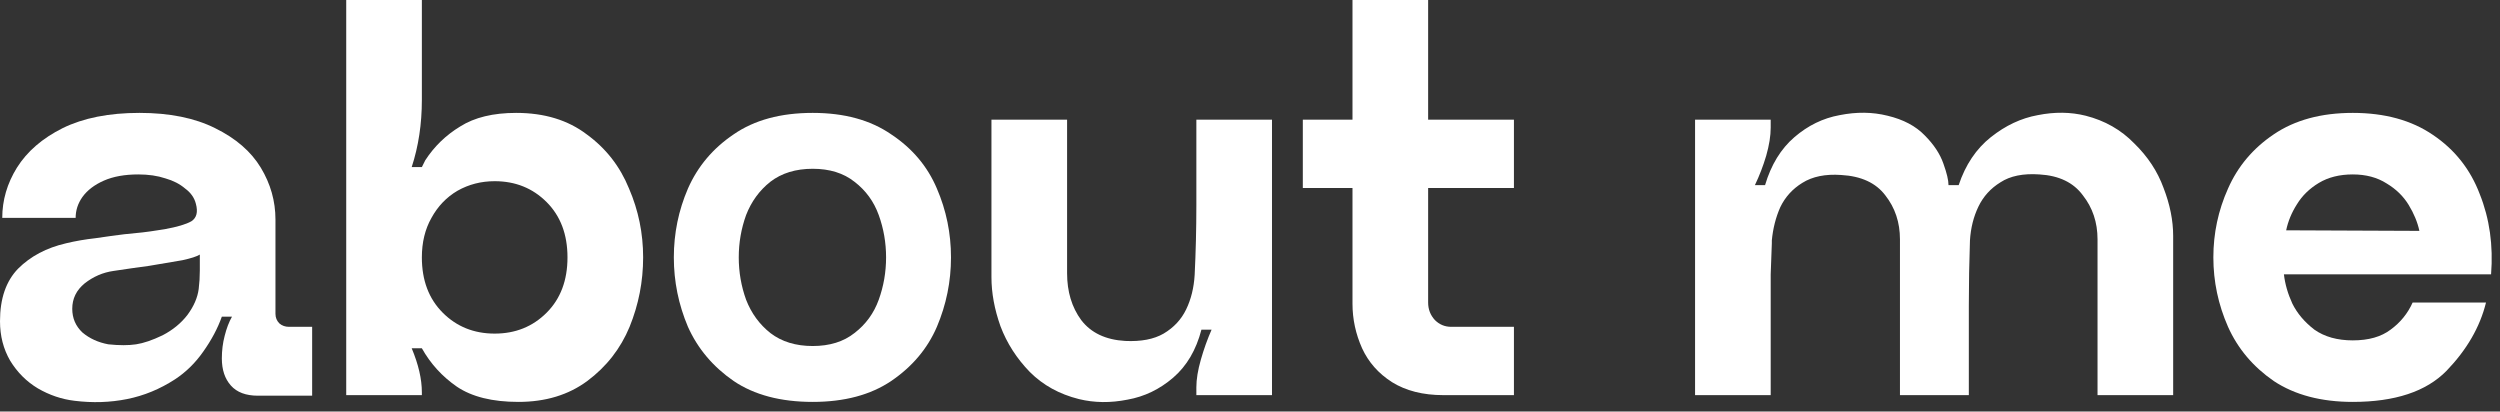
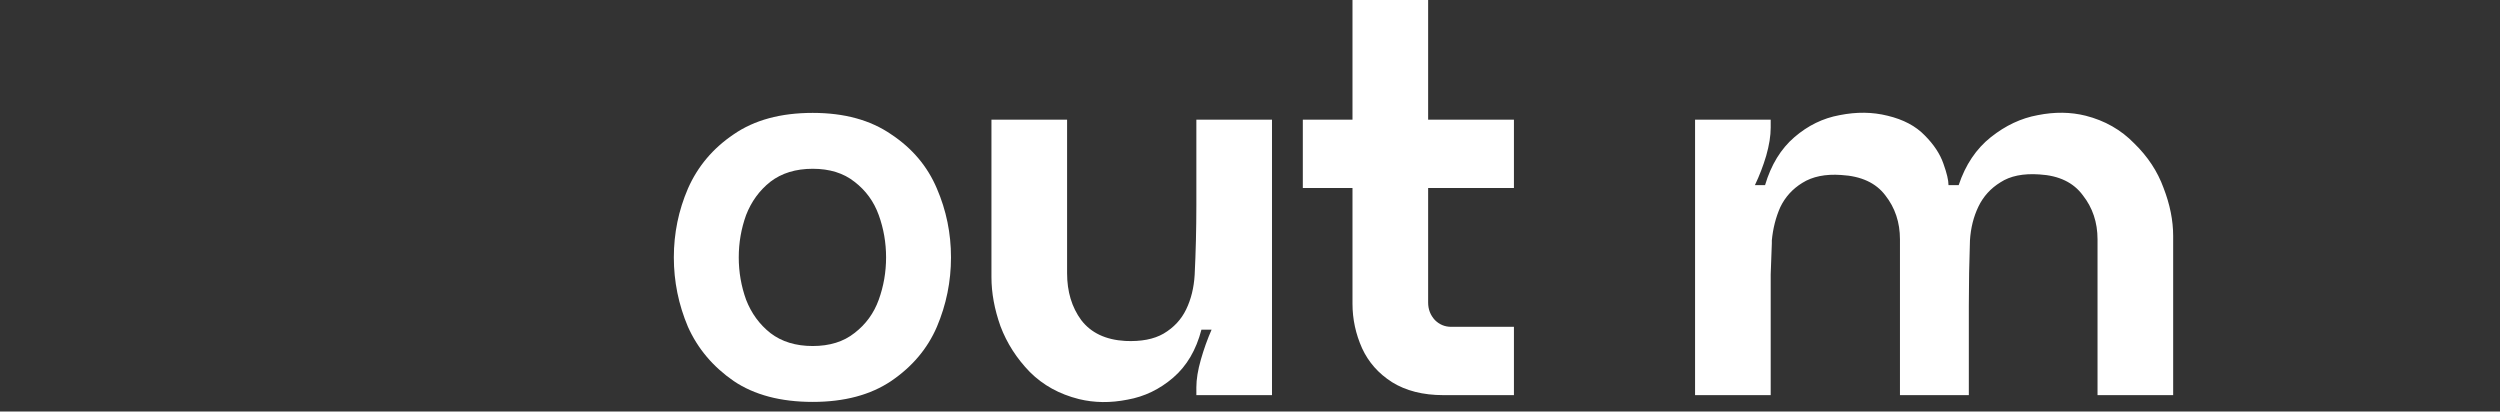
<svg xmlns="http://www.w3.org/2000/svg" fill="none" height="100%" overflow="visible" preserveAspectRatio="none" style="display: block;" viewBox="0 0 243 40" width="100%">
  <rect x="0" y="0" width="243" height="40" fill="#333333" stroke="none" />
  <g id="about me">
-     <path d="M19.423 24.745C19.13 24.928 18.563 25.111 17.722 25.294C16.881 25.44 15.802 25.623 14.485 25.842C13.387 25.989 12.235 26.153 11.028 26.336C10.004 26.482 9.071 26.885 8.23 27.543C7.425 28.202 7.023 29.025 7.023 30.012C7.023 30.927 7.352 31.695 8.011 32.317C8.706 32.902 9.547 33.286 10.534 33.469C11.595 33.579 12.491 33.579 13.223 33.469C13.954 33.359 14.814 33.066 15.802 32.591C16.789 32.079 17.594 31.421 18.216 30.616C18.838 29.774 19.203 28.933 19.313 28.092C19.386 27.507 19.423 26.903 19.423 26.281V24.745ZM30.341 38.462H25.074C23.904 38.462 23.026 38.133 22.441 37.474C21.855 36.816 21.563 35.938 21.563 34.84C21.563 34.072 21.654 33.341 21.837 32.646C22.02 31.914 22.258 31.292 22.55 30.78H21.563C21.16 31.914 20.557 33.048 19.752 34.182C18.984 35.279 18.07 36.176 17.009 36.871C15.546 37.822 13.991 38.462 12.345 38.791C10.699 39.12 8.998 39.175 7.242 38.956C5.999 38.809 4.81 38.407 3.676 37.748C2.579 37.09 1.683 36.194 0.988 35.06C0.329 33.926 0 32.646 0 31.219C0 29.025 0.585 27.324 1.756 26.117C2.963 24.91 4.517 24.087 6.419 23.648C7.334 23.428 8.285 23.264 9.273 23.154C10.26 23.008 11.193 22.88 12.071 22.77C13.351 22.66 14.43 22.532 15.308 22.386L16.021 22.276C17.228 22.056 18.088 21.8 18.6 21.508C19.112 21.179 19.258 20.612 19.039 19.807C18.892 19.222 18.545 18.728 17.996 18.326C17.484 17.887 16.844 17.557 16.076 17.338C15.308 17.082 14.43 16.954 13.442 16.954C12.126 16.954 11.01 17.155 10.095 17.557C9.181 17.96 8.486 18.49 8.011 19.149C7.572 19.77 7.352 20.447 7.352 21.179H0.219C0.219 19.459 0.695 17.832 1.646 16.296C2.634 14.723 4.115 13.442 6.09 12.455C8.102 11.467 10.589 10.973 13.552 10.973C16.478 10.973 18.929 11.467 20.904 12.455C22.916 13.442 24.398 14.723 25.349 16.296C26.299 17.868 26.775 19.551 26.775 21.343V30.506C26.775 30.872 26.903 31.183 27.159 31.439C27.415 31.658 27.726 31.768 28.092 31.768H30.341V38.462Z" fill="white" />
-     <path d="M48.083 32.426C50.094 32.426 51.777 31.75 53.13 30.396C54.484 29.043 55.16 27.251 55.16 25.019C55.16 22.788 54.484 20.996 53.13 19.642C51.777 18.289 50.094 17.612 48.083 17.612C46.766 17.612 45.559 17.923 44.462 18.545C43.401 19.167 42.559 20.045 41.938 21.179C41.316 22.276 41.005 23.556 41.005 25.019C41.005 27.251 41.682 29.043 43.035 30.396C44.388 31.75 46.071 32.426 48.083 32.426ZM50.168 10.973C52.911 10.973 55.197 11.668 57.026 13.058C58.892 14.412 60.263 16.168 61.141 18.326C62.056 20.447 62.513 22.678 62.513 25.019C62.513 27.36 62.074 29.61 61.196 31.768C60.318 33.889 58.946 35.645 57.081 37.035C55.252 38.389 53.021 39.065 50.387 39.065C47.863 39.065 45.87 38.571 44.407 37.584C42.98 36.596 41.846 35.353 41.005 33.853H40.017C40.676 35.426 41.005 36.852 41.005 38.133V38.407H33.653V0H41.005V9.711C41.005 12.052 40.676 14.229 40.017 16.241H41.005C41.115 16.021 41.224 15.802 41.334 15.582C42.212 14.229 43.346 13.132 44.736 12.29C46.126 11.412 47.936 10.973 50.168 10.973Z" fill="white" />
    <path d="M78.995 33.633C80.641 33.633 81.994 33.213 83.055 32.371C84.152 31.53 84.939 30.451 85.414 29.134C85.89 27.817 86.127 26.446 86.127 25.019C86.127 23.593 85.89 22.221 85.414 20.904C84.939 19.587 84.152 18.508 83.055 17.667C81.994 16.826 80.641 16.405 78.995 16.405C77.349 16.405 75.977 16.826 74.88 17.667C73.819 18.508 73.032 19.587 72.52 20.904C72.045 22.221 71.807 23.593 71.807 25.019C71.807 26.446 72.045 27.817 72.52 29.134C73.032 30.451 73.819 31.53 74.88 32.371C75.977 33.213 77.349 33.633 78.995 33.633ZM78.995 10.973C82.067 10.973 84.609 11.668 86.621 13.058C88.669 14.412 90.151 16.168 91.065 18.326C91.98 20.447 92.437 22.678 92.437 25.019C92.437 27.36 91.98 29.61 91.065 31.768C90.151 33.889 88.669 35.645 86.621 37.035C84.609 38.389 82.067 39.065 78.995 39.065C75.885 39.065 73.325 38.389 71.313 37.035C69.302 35.645 67.82 33.889 66.869 31.768C65.955 29.61 65.497 27.36 65.497 25.019C65.497 22.678 65.955 20.447 66.869 18.326C67.82 16.168 69.302 14.412 71.313 13.058C73.325 11.668 75.885 10.973 78.995 10.973Z" fill="white" />
    <path d="M97.247 31.713C96.662 30.067 96.369 28.476 96.369 26.94V11.632H103.721V26.556C103.721 28.348 104.178 29.866 105.093 31.11C106.044 32.353 107.47 33.03 109.372 33.14C110.909 33.213 112.152 32.975 113.103 32.426C114.091 31.841 114.823 31.055 115.298 30.067C115.774 29.079 116.048 27.964 116.121 26.72C116.231 24.489 116.286 22.239 116.286 19.972V11.632H123.638V38.407H116.286V37.639C116.286 36.871 116.432 35.974 116.725 34.95C117.017 33.926 117.365 32.957 117.767 32.042H116.779C116.267 34.017 115.353 35.572 114.036 36.706C112.719 37.84 111.238 38.553 109.592 38.846C107.946 39.175 106.373 39.157 104.873 38.791C102.971 38.315 101.38 37.438 100.1 36.157C98.82 34.84 97.869 33.359 97.247 31.713Z" fill="white" />
    <path d="M132.395 33.853C131.773 32.463 131.462 31.018 131.462 29.518V18.271H126.634V11.632H131.462V0H138.815V11.632H147.154V18.271H138.815V29.409C138.815 30.067 139.034 30.634 139.473 31.11C139.912 31.549 140.442 31.768 141.064 31.768H147.154V38.407H140.296C138.321 38.407 136.656 37.986 135.303 37.145C133.986 36.304 133.017 35.206 132.395 33.853Z" fill="white" />
    <path d="M210.299 18.271C210.921 19.88 211.232 21.435 211.232 22.934V38.407H203.88V23.264C203.88 21.618 203.404 20.191 202.453 18.984C201.539 17.74 200.131 17.064 198.229 16.954C196.656 16.844 195.394 17.1 194.443 17.722C193.492 18.307 192.778 19.094 192.303 20.081C191.827 21.069 191.553 22.166 191.48 23.373C191.407 25.458 191.37 27.58 191.37 29.738V38.407H184.676V23.264C184.676 21.618 184.201 20.191 183.25 18.984C182.335 17.777 180.909 17.119 178.97 17.009C177.434 16.899 176.172 17.155 175.184 17.777C174.233 18.362 173.52 19.149 173.045 20.136C172.606 21.124 172.331 22.203 172.222 23.373V23.648C172.185 24.928 172.148 25.934 172.112 26.665C172.112 27.36 172.112 28.384 172.112 29.738V38.407H164.76V11.632H172.112V12.4C172.112 13.205 171.966 14.119 171.673 15.143C171.38 16.131 171.015 17.082 170.576 17.996H171.563C172.148 16.021 173.1 14.467 174.416 13.333C175.733 12.199 177.196 11.486 178.806 11.193C180.452 10.864 182.006 10.882 183.469 11.248C185.006 11.614 186.213 12.254 187.091 13.168C187.968 14.046 188.572 14.96 188.901 15.911C189.23 16.826 189.395 17.521 189.395 17.996H190.383C191.041 16.021 192.083 14.467 193.51 13.333C194.937 12.199 196.455 11.486 198.064 11.193C199.71 10.864 201.265 10.882 202.728 11.248C204.593 11.723 206.166 12.619 207.446 13.936C208.763 15.216 209.714 16.661 210.299 18.271Z" fill="white" />
-     <path d="M228.69 16.954C227.41 16.954 226.313 17.228 225.398 17.777C224.484 18.326 223.771 19.02 223.259 19.862C222.746 20.666 222.399 21.508 222.216 22.386L235.165 22.441C234.982 21.599 234.634 20.758 234.122 19.917C233.61 19.075 232.897 18.38 231.982 17.832C231.068 17.247 229.971 16.954 228.69 16.954ZM221.997 26.665C222.106 27.616 222.381 28.567 222.82 29.518C223.295 30.469 224.008 31.311 224.959 32.042C225.947 32.737 227.191 33.085 228.69 33.085C230.227 33.085 231.452 32.737 232.366 32.042C233.318 31.347 234.031 30.469 234.506 29.409H241.639C241.054 31.786 239.774 33.999 237.798 36.048C235.823 38.059 232.787 39.065 228.69 39.065C225.618 39.065 223.057 38.389 221.009 37.035C218.997 35.645 217.516 33.889 216.565 31.768C215.614 29.61 215.138 27.36 215.138 25.019C215.138 22.678 215.614 20.447 216.565 18.326C217.516 16.168 218.997 14.412 221.009 13.058C223.057 11.668 225.618 10.973 228.69 10.973C231.8 10.973 234.397 11.687 236.482 13.113C238.603 14.54 240.121 16.46 241.035 18.874C241.986 21.252 242.352 23.849 242.133 26.665H221.997Z" fill="white" />
  </g>
</svg>